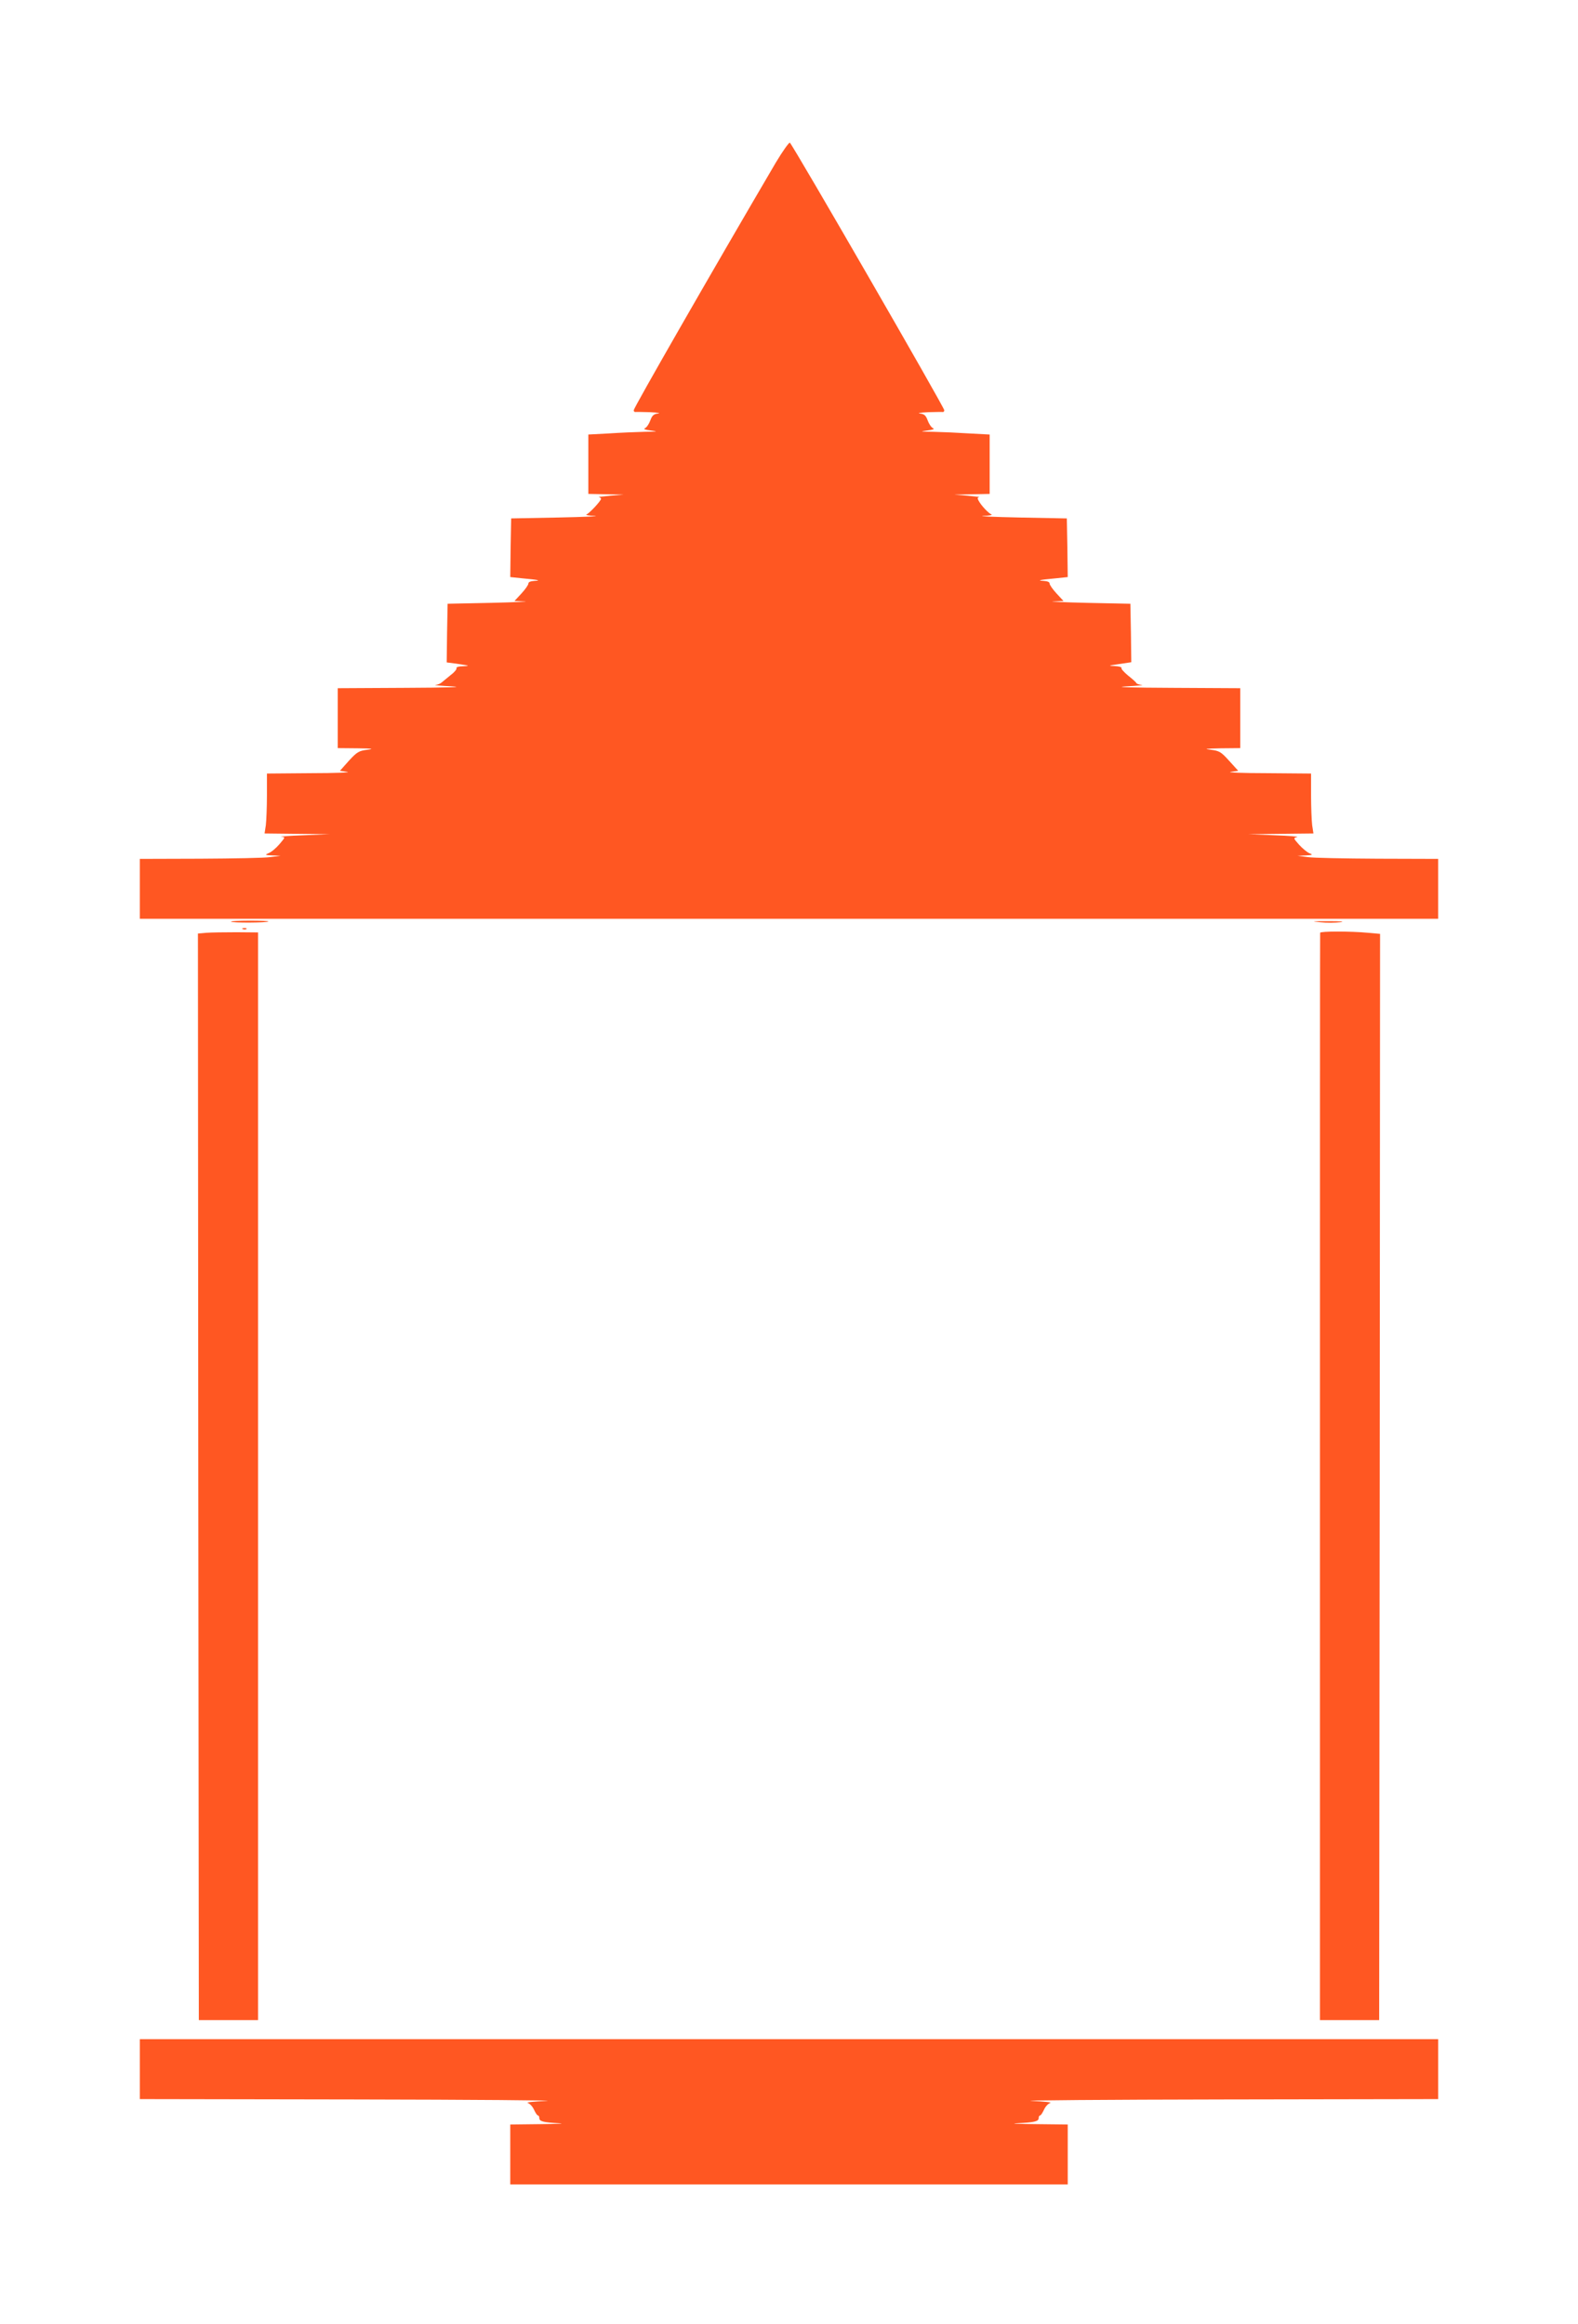
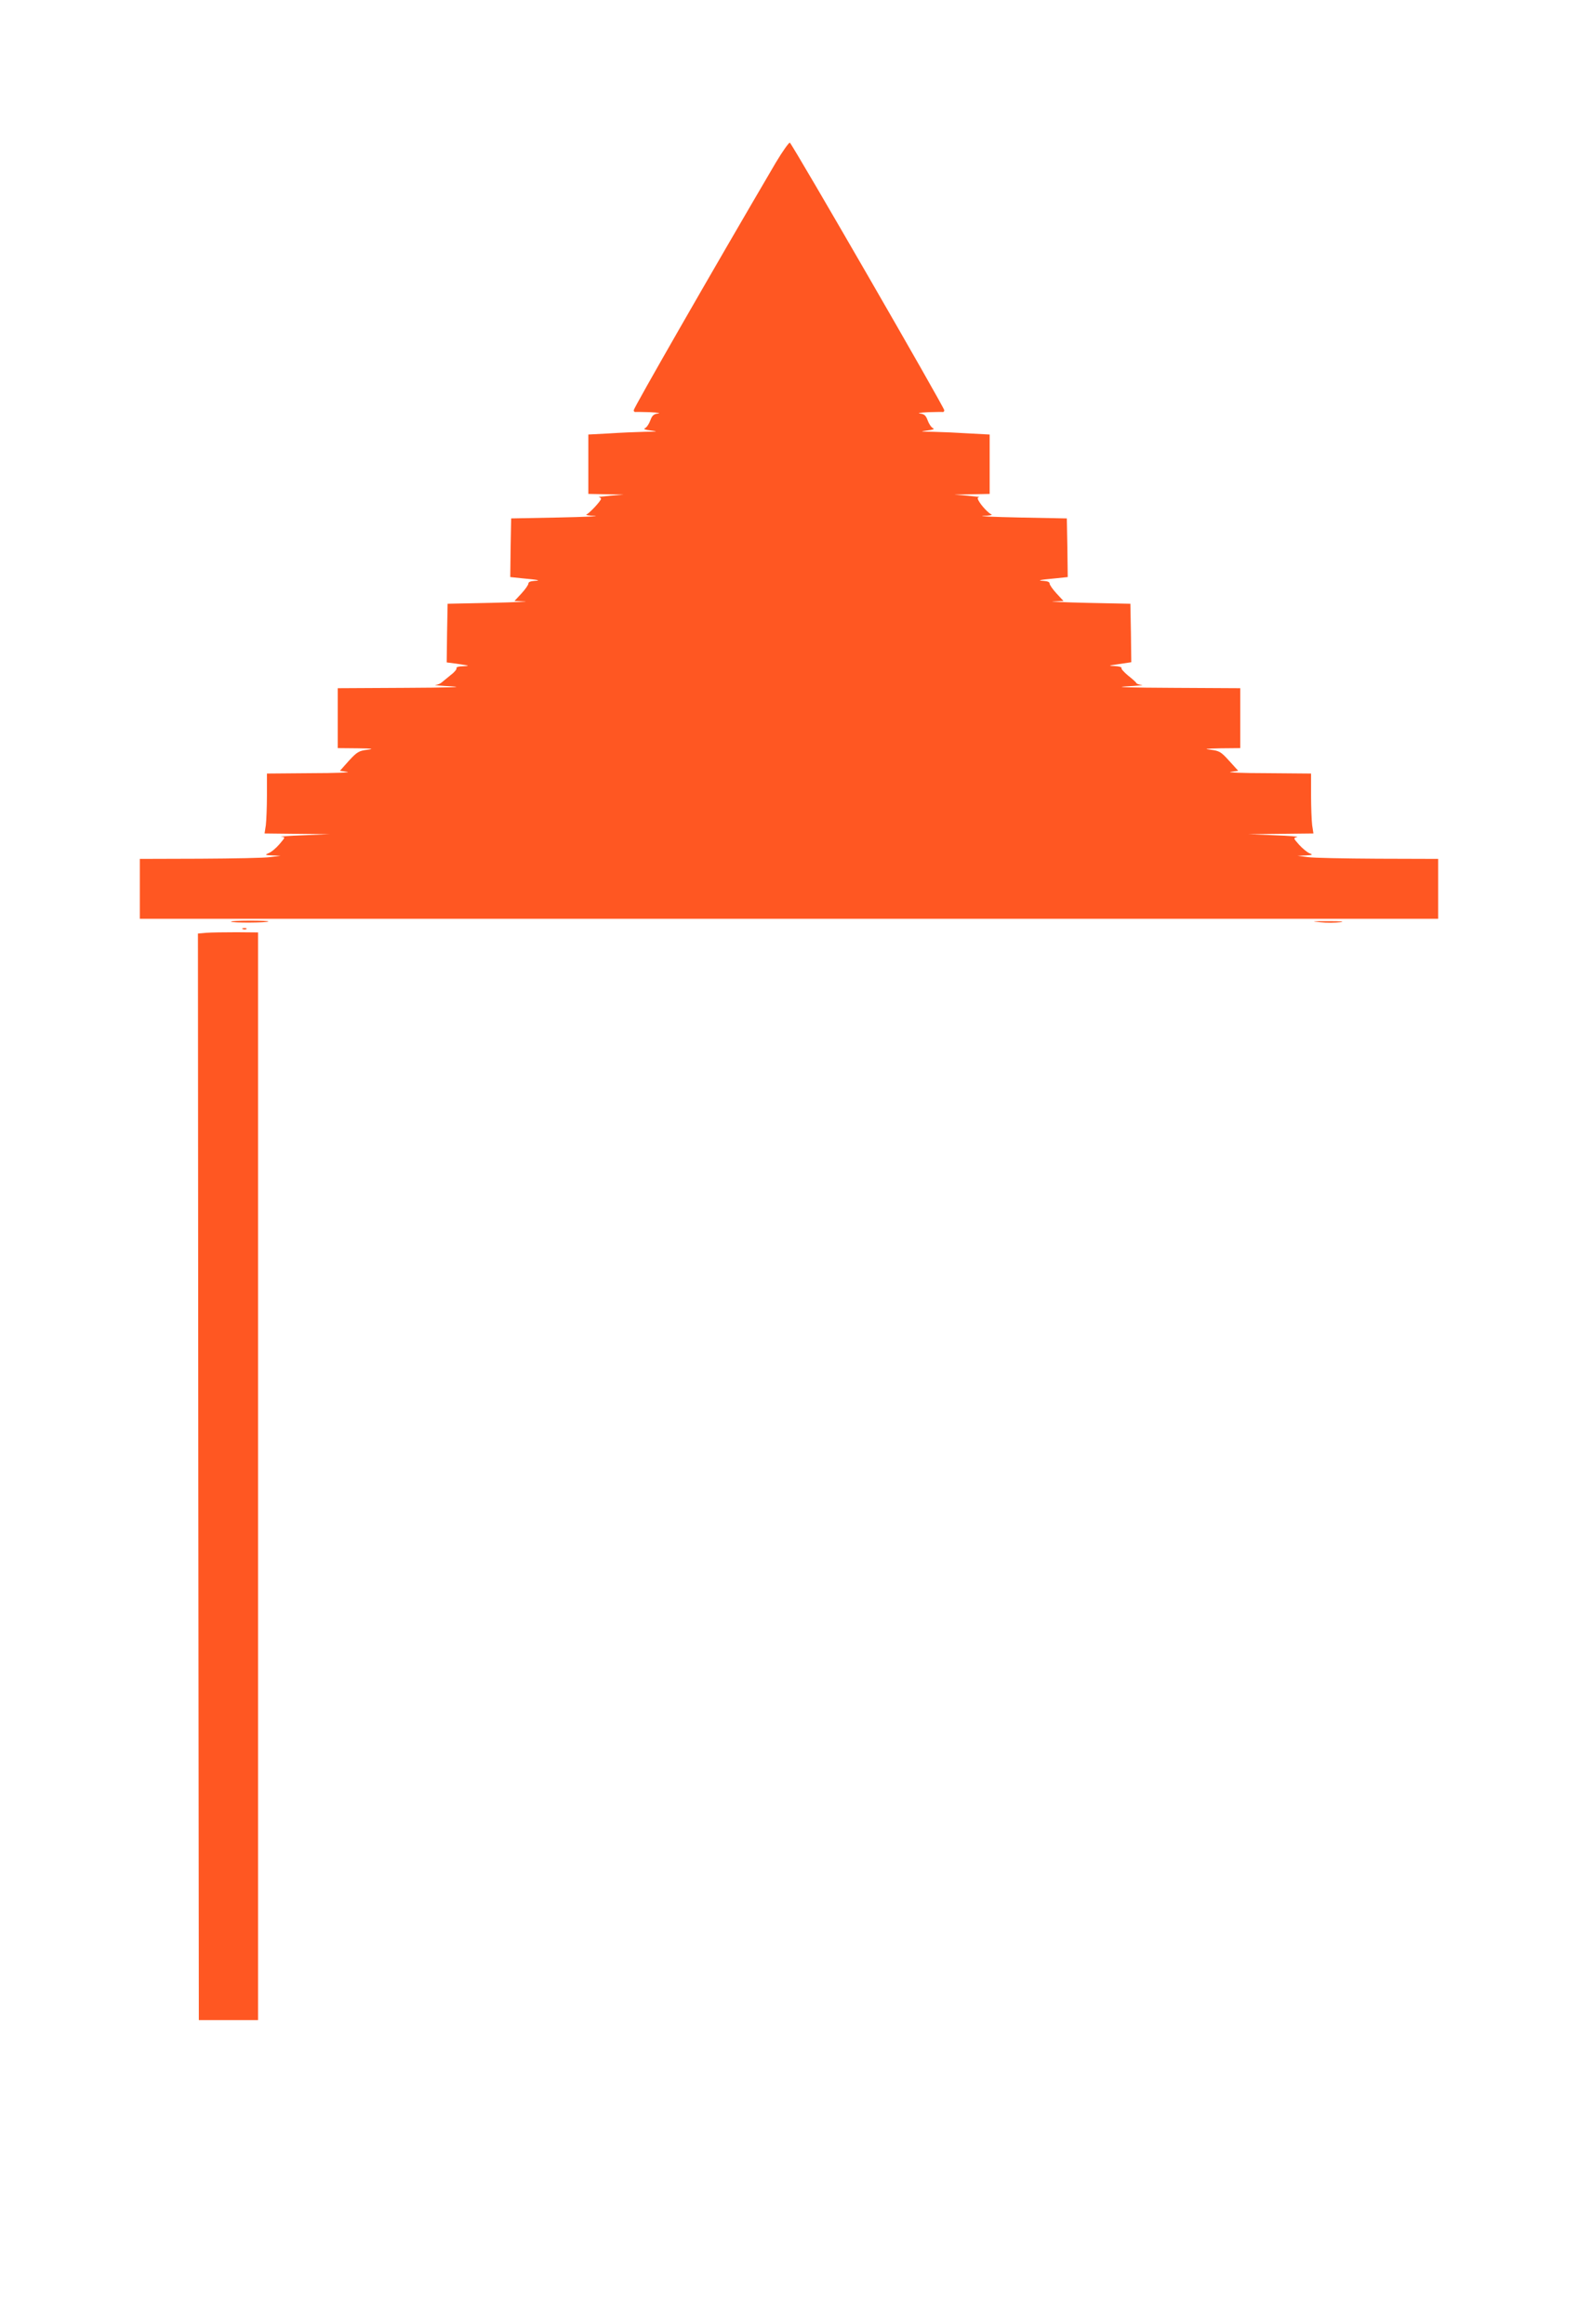
<svg xmlns="http://www.w3.org/2000/svg" version="1.0" width="869pt" height="1280pt" viewBox="0 0 869 1280" preserveAspectRatio="xMidYMid meet">
  <g transform="translate(0,1280) scale(0.1,-0.1)" fill="#ff5722" stroke="none">
    <path d="M4272 11904 c-352 -600 -782 -1350 -782 -1363 0 -6 3 -10 8 -10 4 1 41 0 82 -1 41 -2 61 -5 44 -7 -24 -3 -33 -11 -43 -39 -7 -19 -20 -38 -29 -42 -11 -5 1 -9 33 -13 42 -5 37 -6 -35 -7 -47 -1 -136 -5 -197 -9 l-113 -6 0 -164 0 -163 98 -2 97 -2 -75 -6 c-41 -4 -69 -7 -62 -8 6 -1 12 -5 12 -9 -1 -12 -63 -79 -80 -86 -8 -3 12 -7 45 -8 33 -2 -57 -6 -200 -9 l-260 -5 -3 -162 -2 -161 67 -7 c86 -8 107 -12 66 -14 -20 -1 -33 -6 -33 -14 0 -8 -17 -32 -38 -55 l-39 -42 56 -2 c31 -1 -52 -5 -184 -8 l-240 -5 -3 -161 -2 -162 67 -9 c59 -9 62 -10 25 -12 -24 0 -41 -5 -38 -10 3 -5 -10 -22 -30 -37 -20 -16 -43 -35 -50 -41 -7 -7 -23 -14 -36 -15 -13 -1 29 -5 92 -8 71 -4 -28 -7 -257 -8 l-373 -2 0 -165 0 -165 108 -1 c82 -1 95 -3 55 -8 -47 -6 -57 -12 -102 -61 l-49 -55 41 -6 c23 -3 -67 -7 -200 -7 l-243 -2 0 -119 c0 -65 -3 -139 -6 -165 l-7 -46 179 -2 179 -2 -145 -6 c-80 -3 -134 -7 -121 -8 23 -2 23 -2 -10 -41 -19 -22 -45 -44 -59 -49 -23 -10 -21 -11 20 -13 l45 -2 -55 -7 c-30 -5 -205 -8 -387 -9 l-333 -1 0 -165 0 -165 3575 0 3575 0 0 165 0 165 -332 1 c-183 1 -358 4 -388 9 l-55 7 45 2 c39 2 42 4 21 12 -12 5 -38 26 -57 47 -32 36 -32 37 -11 42 12 3 -43 7 -123 10 l-145 6 179 2 179 2 -7 46 c-3 26 -6 100 -6 165 l0 119 -242 2 c-134 0 -224 4 -201 7 l42 6 -50 55 c-44 49 -54 55 -101 61 -42 5 -30 6 55 8 l107 1 0 165 0 165 -372 2 c-230 1 -329 4 -258 8 63 3 103 7 88 8 -14 1 -28 6 -30 10 -1 4 -22 23 -45 41 -23 19 -40 38 -37 42 3 5 -14 10 -38 11 -38 1 -35 2 25 11 l67 10 -2 161 -3 161 -240 5 c-132 3 -215 7 -184 8 l56 2 -39 42 c-21 23 -38 47 -38 55 0 8 -13 13 -32 14 -42 2 -21 6 65 14 l67 7 -2 161 -3 162 -260 5 c-143 3 -233 7 -200 9 33 1 53 5 45 8 -17 7 -56 48 -71 76 -7 12 -6 18 3 19 7 1 -21 4 -62 8 l-75 6 98 2 97 2 0 163 0 164 -112 6 c-62 4 -151 8 -198 9 -72 1 -77 2 -35 7 32 4 44 8 33 13 -9 4 -22 23 -29 42 -10 28 -19 36 -43 39 -17 2 3 5 44 7 41 1 78 2 83 1 4 0 7 4 7 10 0 16 -827 1449 -850 1473 -4 4 -39 -45 -78 -110z" />
    <path d="M1272 7724 c7 -7 199 -6 206 1 3 3 -43 5 -103 5 -60 0 -106 -3 -103 -6z" />
    <path d="M7270 7721 c36 -4 85 -3 110 0 29 4 6 6 -65 6 -92 0 -99 -1 -45 -6z" />
    <path d="M1338 7683 c7 -3 16 -2 19 1 4 3 -2 6 -13 5 -11 0 -14 -3 -6 -6z" />
    <path d="M1137 7663 l-47 -4 2 -2992 3 -2992 163 0 163 0 0 2995 0 2995 -118 1 c-65 0 -139 -1 -166 -3z" />
-     <path d="M7270 7663 c-1 -5 -1 -1353 -1 -2998 l0 -2990 163 0 163 0 3 2991 2 2991 -67 6 c-93 9 -263 9 -263 0z" />
-     <path d="M770 1405 l0 -165 1183 -2 c650 -1 1126 -5 1057 -8 -69 -3 -116 -8 -104 -11 12 -4 27 -20 35 -38 8 -17 17 -31 21 -31 5 0 8 -7 8 -15 0 -18 24 -24 110 -28 36 -2 -10 -4 -102 -5 l-168 -2 0 -165 0 -165 1535 0 1535 0 0 165 0 165 -177 2 c-98 1 -144 3 -103 5 95 4 120 10 120 28 0 8 3 15 8 15 4 0 13 14 21 31 8 18 23 34 35 38 12 3 -35 8 -104 11 -69 3 407 7 1058 8 l1182 2 0 165 0 165 -3575 0 -3575 0 0 -165z" />
  </g>
</svg>